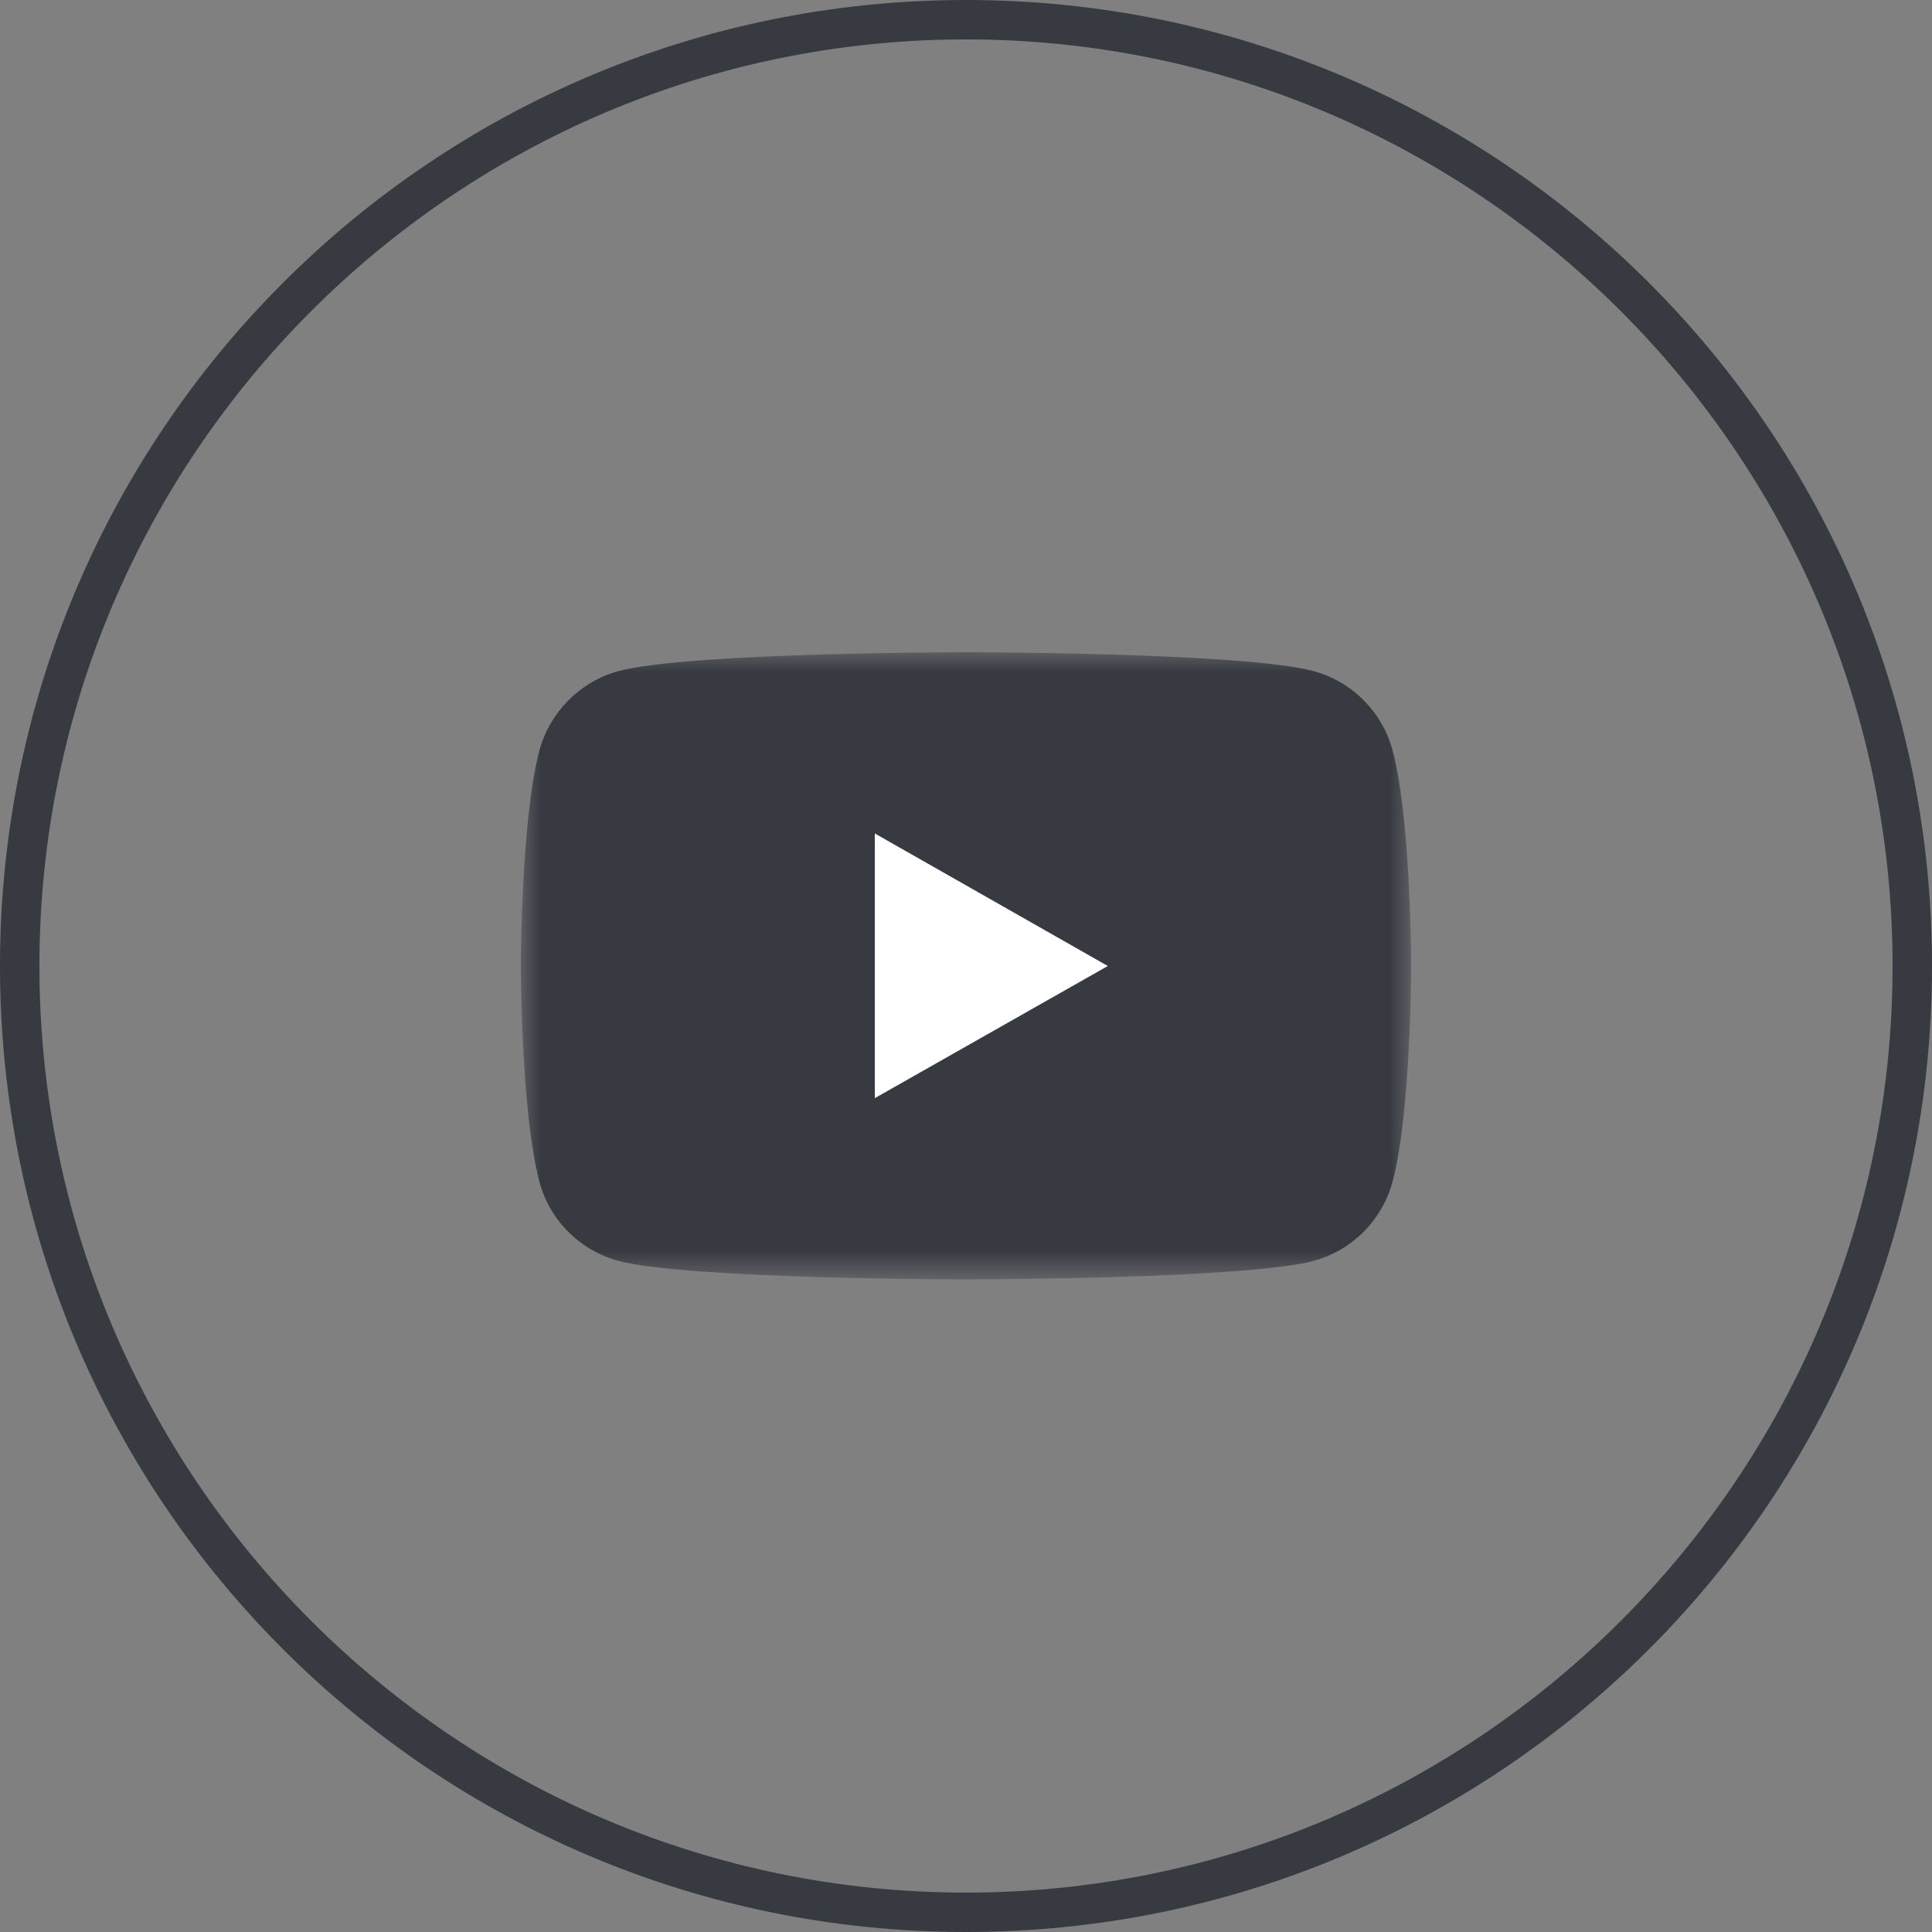
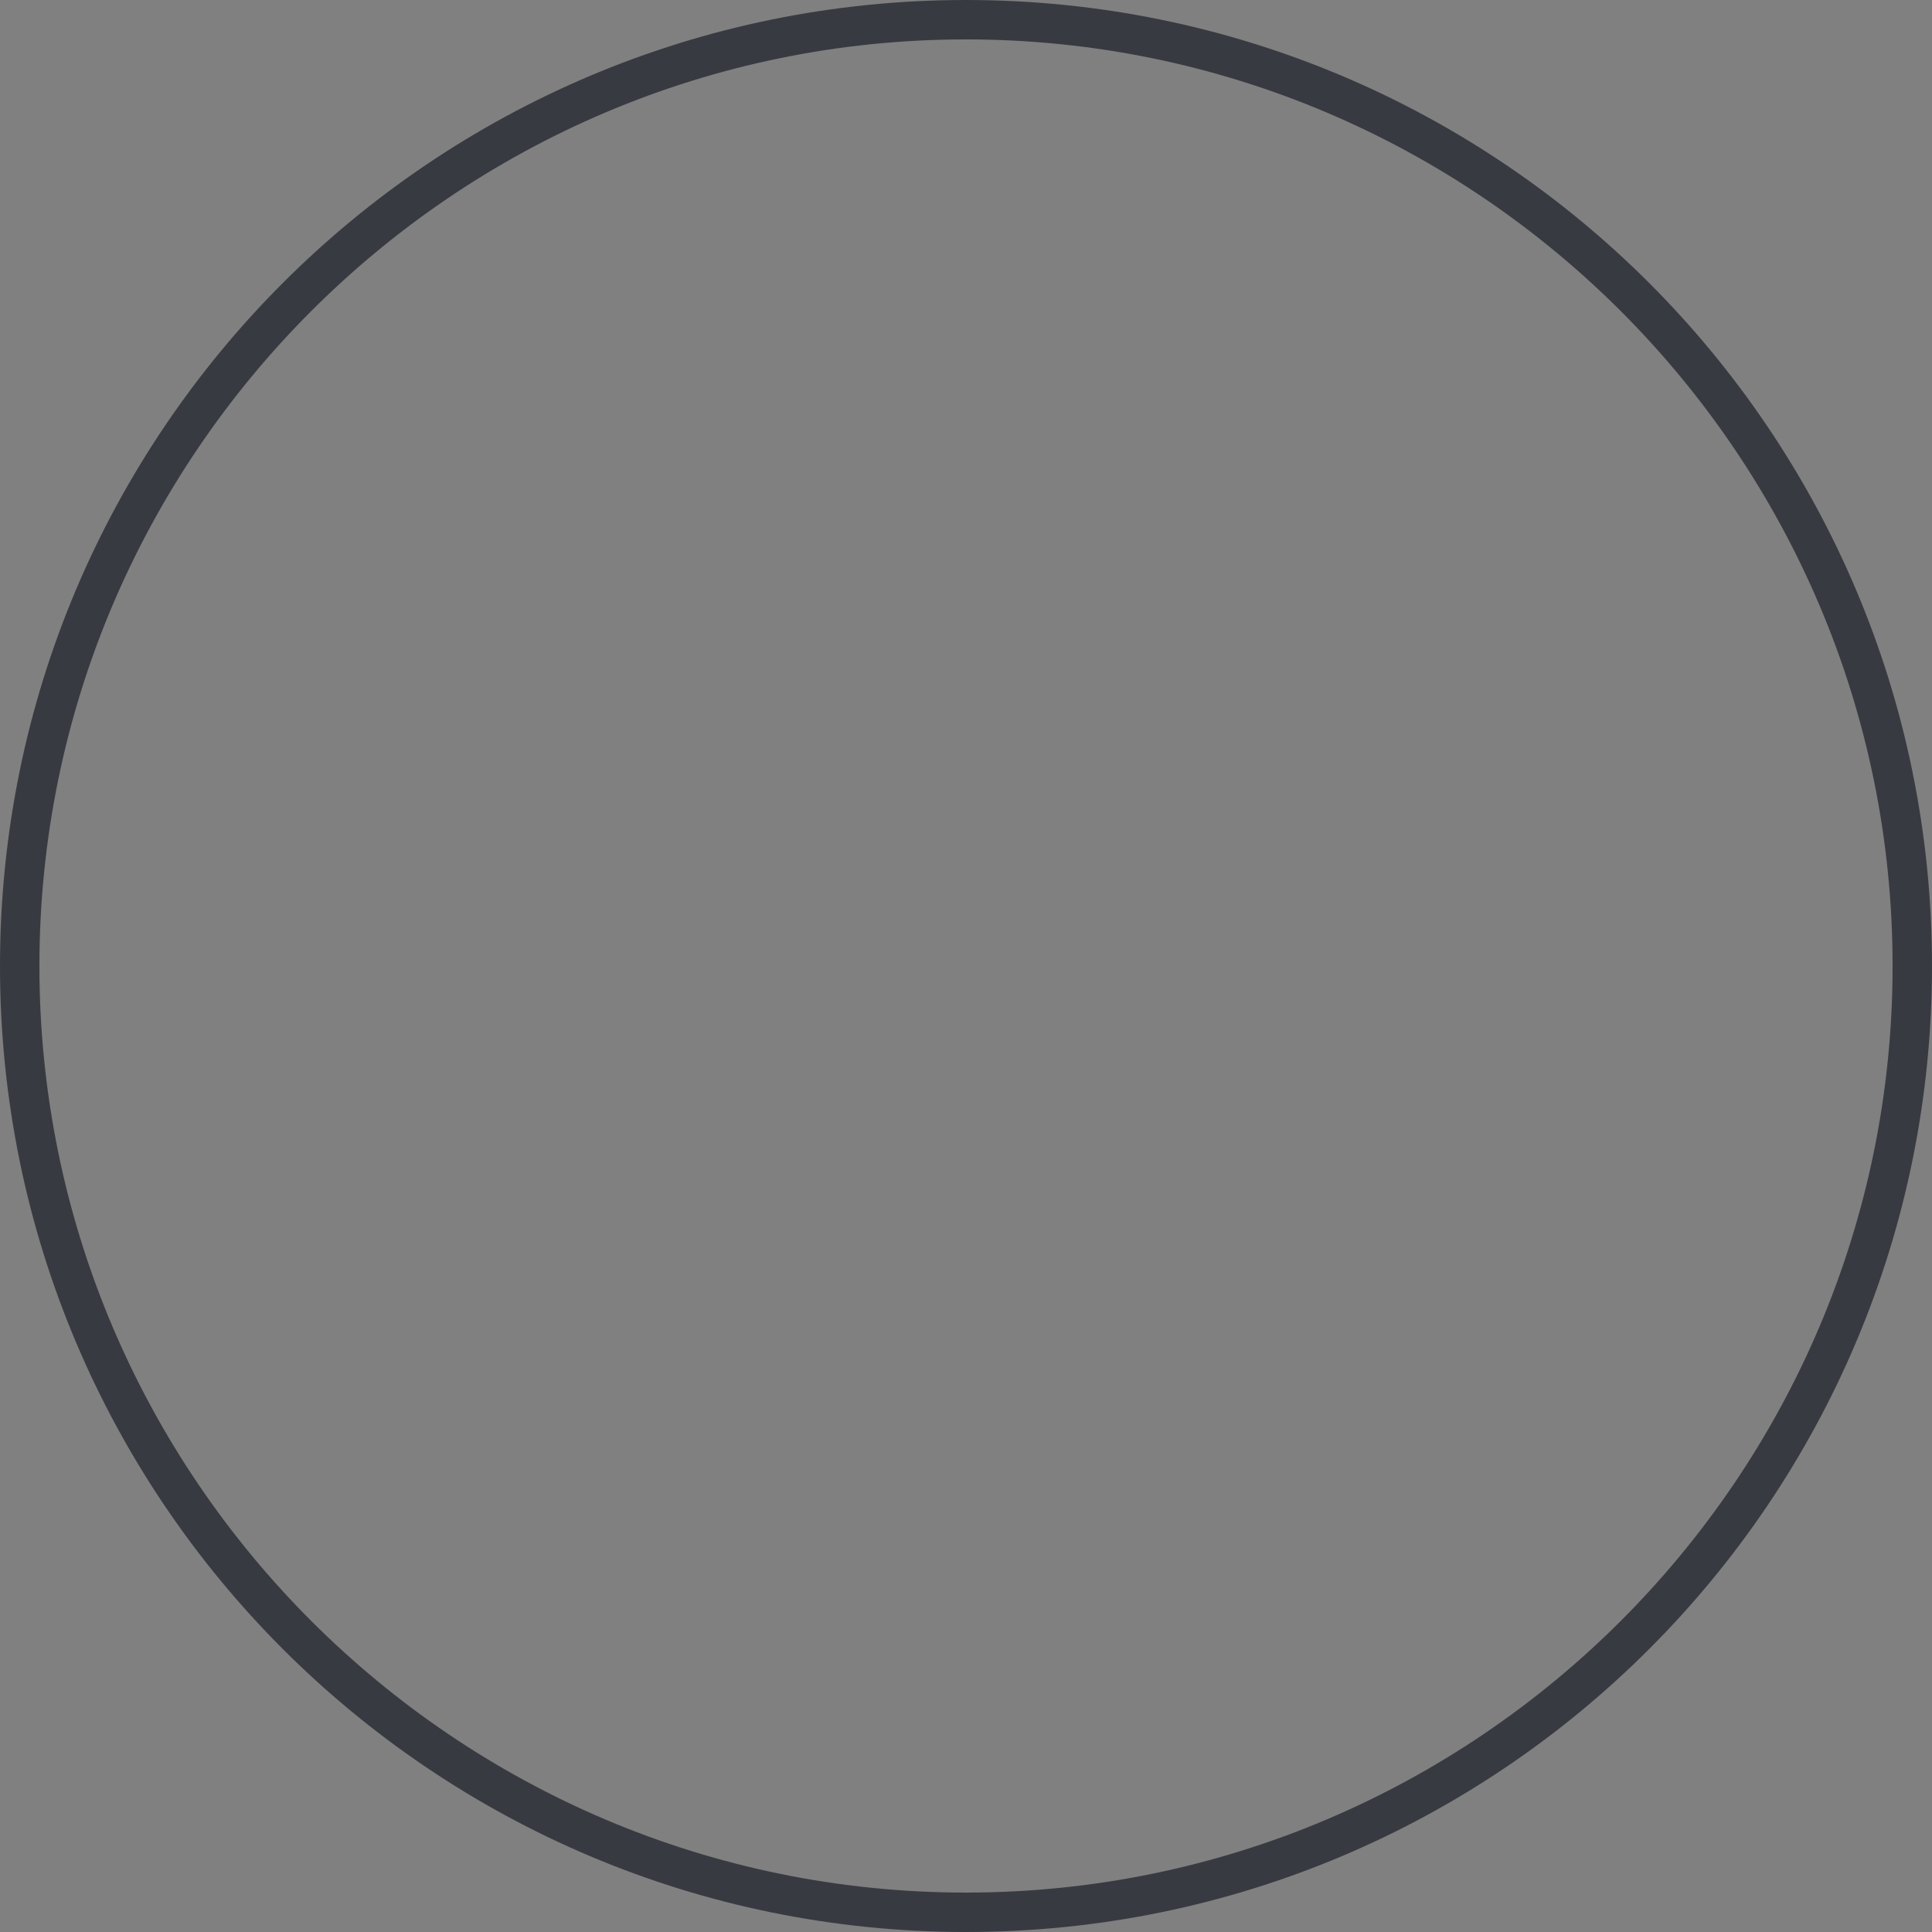
<svg xmlns="http://www.w3.org/2000/svg" id="Ebene_2" width="50" height="50" viewBox="0 0 50 50">
  <rect x="0" y="0" width="50" height="50" fill="#808080" stroke="none" />
  <defs>
    <style>.cls-1{mask:url(#mask);}.cls-2{fill:#383a42;}.cls-2,.cls-3{stroke-width:0px;}.cls-3{fill:#fff;}</style>
    <mask id="mask" x="13.48" y="16.88" width="23.04" height="16.24" maskUnits="userSpaceOnUse">
      <g id="mask0_2168_1190">
-         <path class="cls-3" d="m36.52,16.88H13.48v16.23h23.04v-16.23Z" />
+         <path class="cls-3" d="m36.52,16.88H13.48h23.04v-16.23Z" />
      </g>
    </mask>
  </defs>
  <g id="Ebene_1-2">
    <path class="cls-2" d="m25,1.02c13.22,0,23.98,10.76,23.98,23.98s-10.76,23.98-23.98,23.98S1.02,38.22,1.02,25,11.78,1.02,25,1.02m0-1.02C11.19,0,0,11.19,0,25s11.19,25,25,25,25-11.19,25-25S38.81,0,25,0h0Z" />
    <g class="cls-1">
-       <path class="cls-2" d="m36.04,19.42c-.27-1-1.05-1.78-2.04-2.05-1.8-.49-9-.49-9-.49,0,0-7.2,0-9,.49-.99.27-1.77,1.06-2.04,2.05-.48,1.81-.48,5.58-.48,5.58,0,0,0,3.77.48,5.58.26,1,1.05,1.78,2.04,2.05,1.8.48,9,.48,9,.48,0,0,7.2,0,9-.48.99-.27,1.77-1.05,2.04-2.05.48-1.81.48-5.58.48-5.58,0,0,0-3.77-.48-5.58Z" />
-     </g>
-     <path class="cls-3" d="m22.64,28.42l6.03-3.42-6.03-3.43v6.85Z" />
+       </g>
  </g>
</svg>